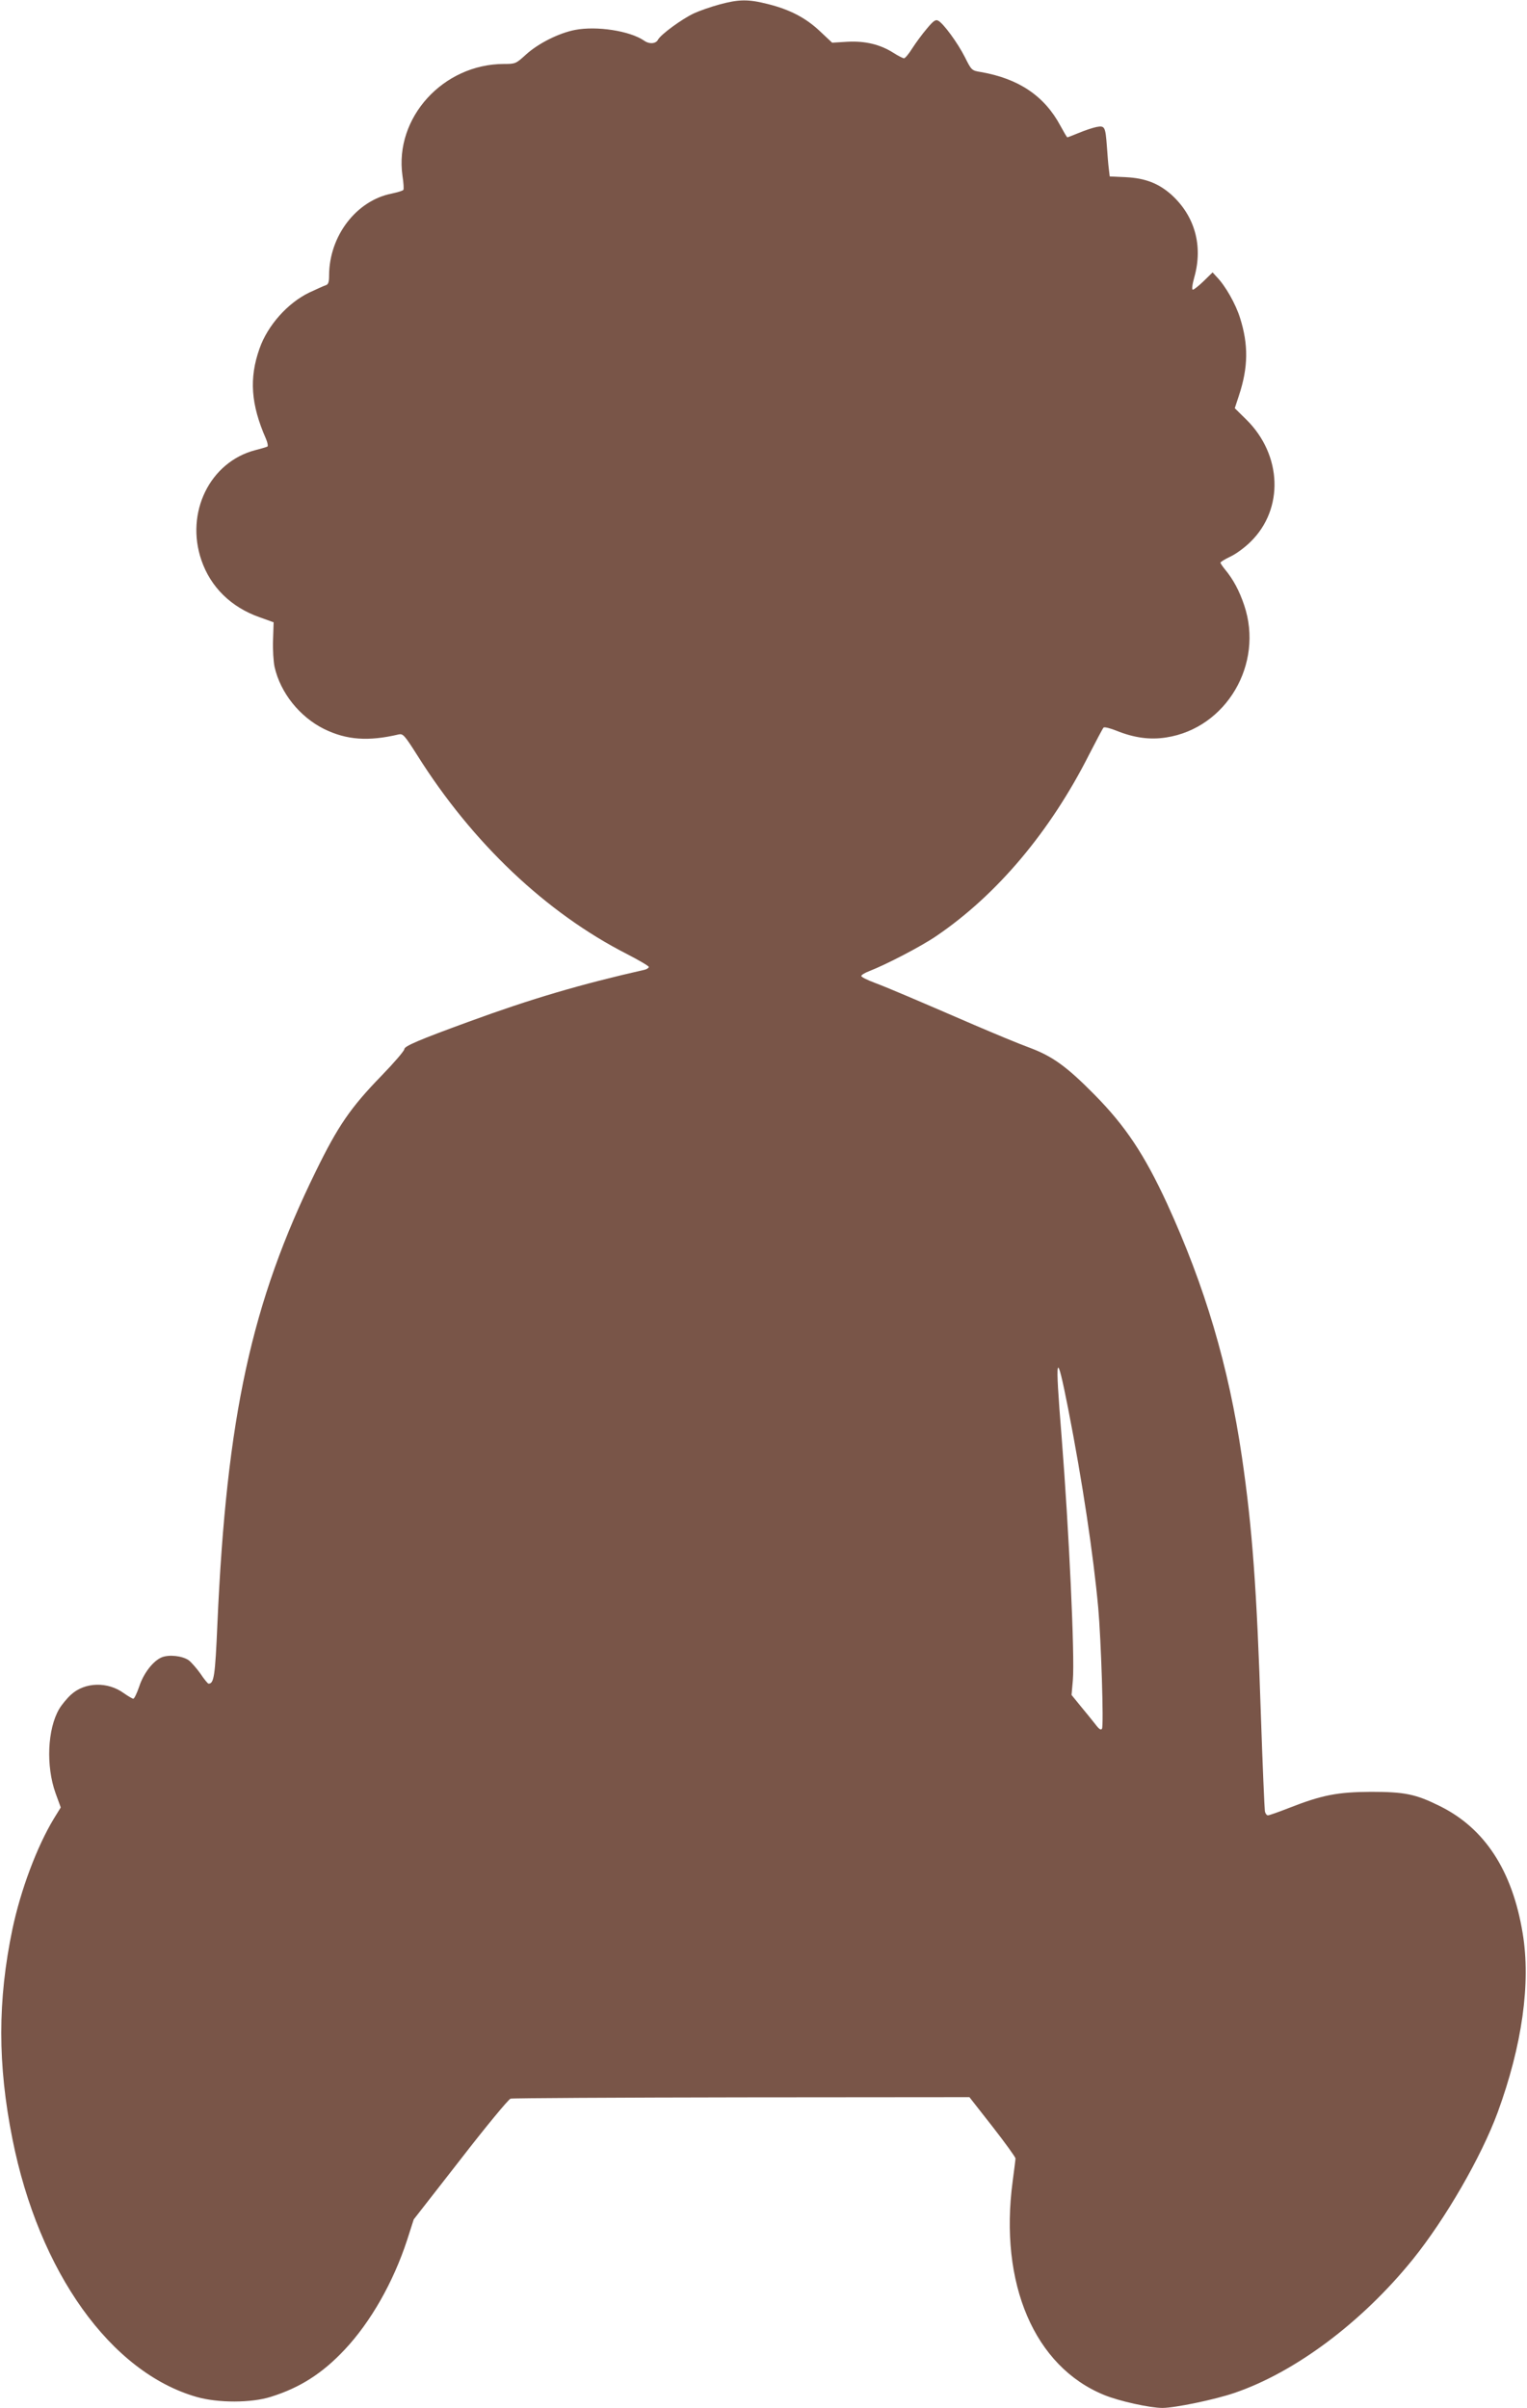
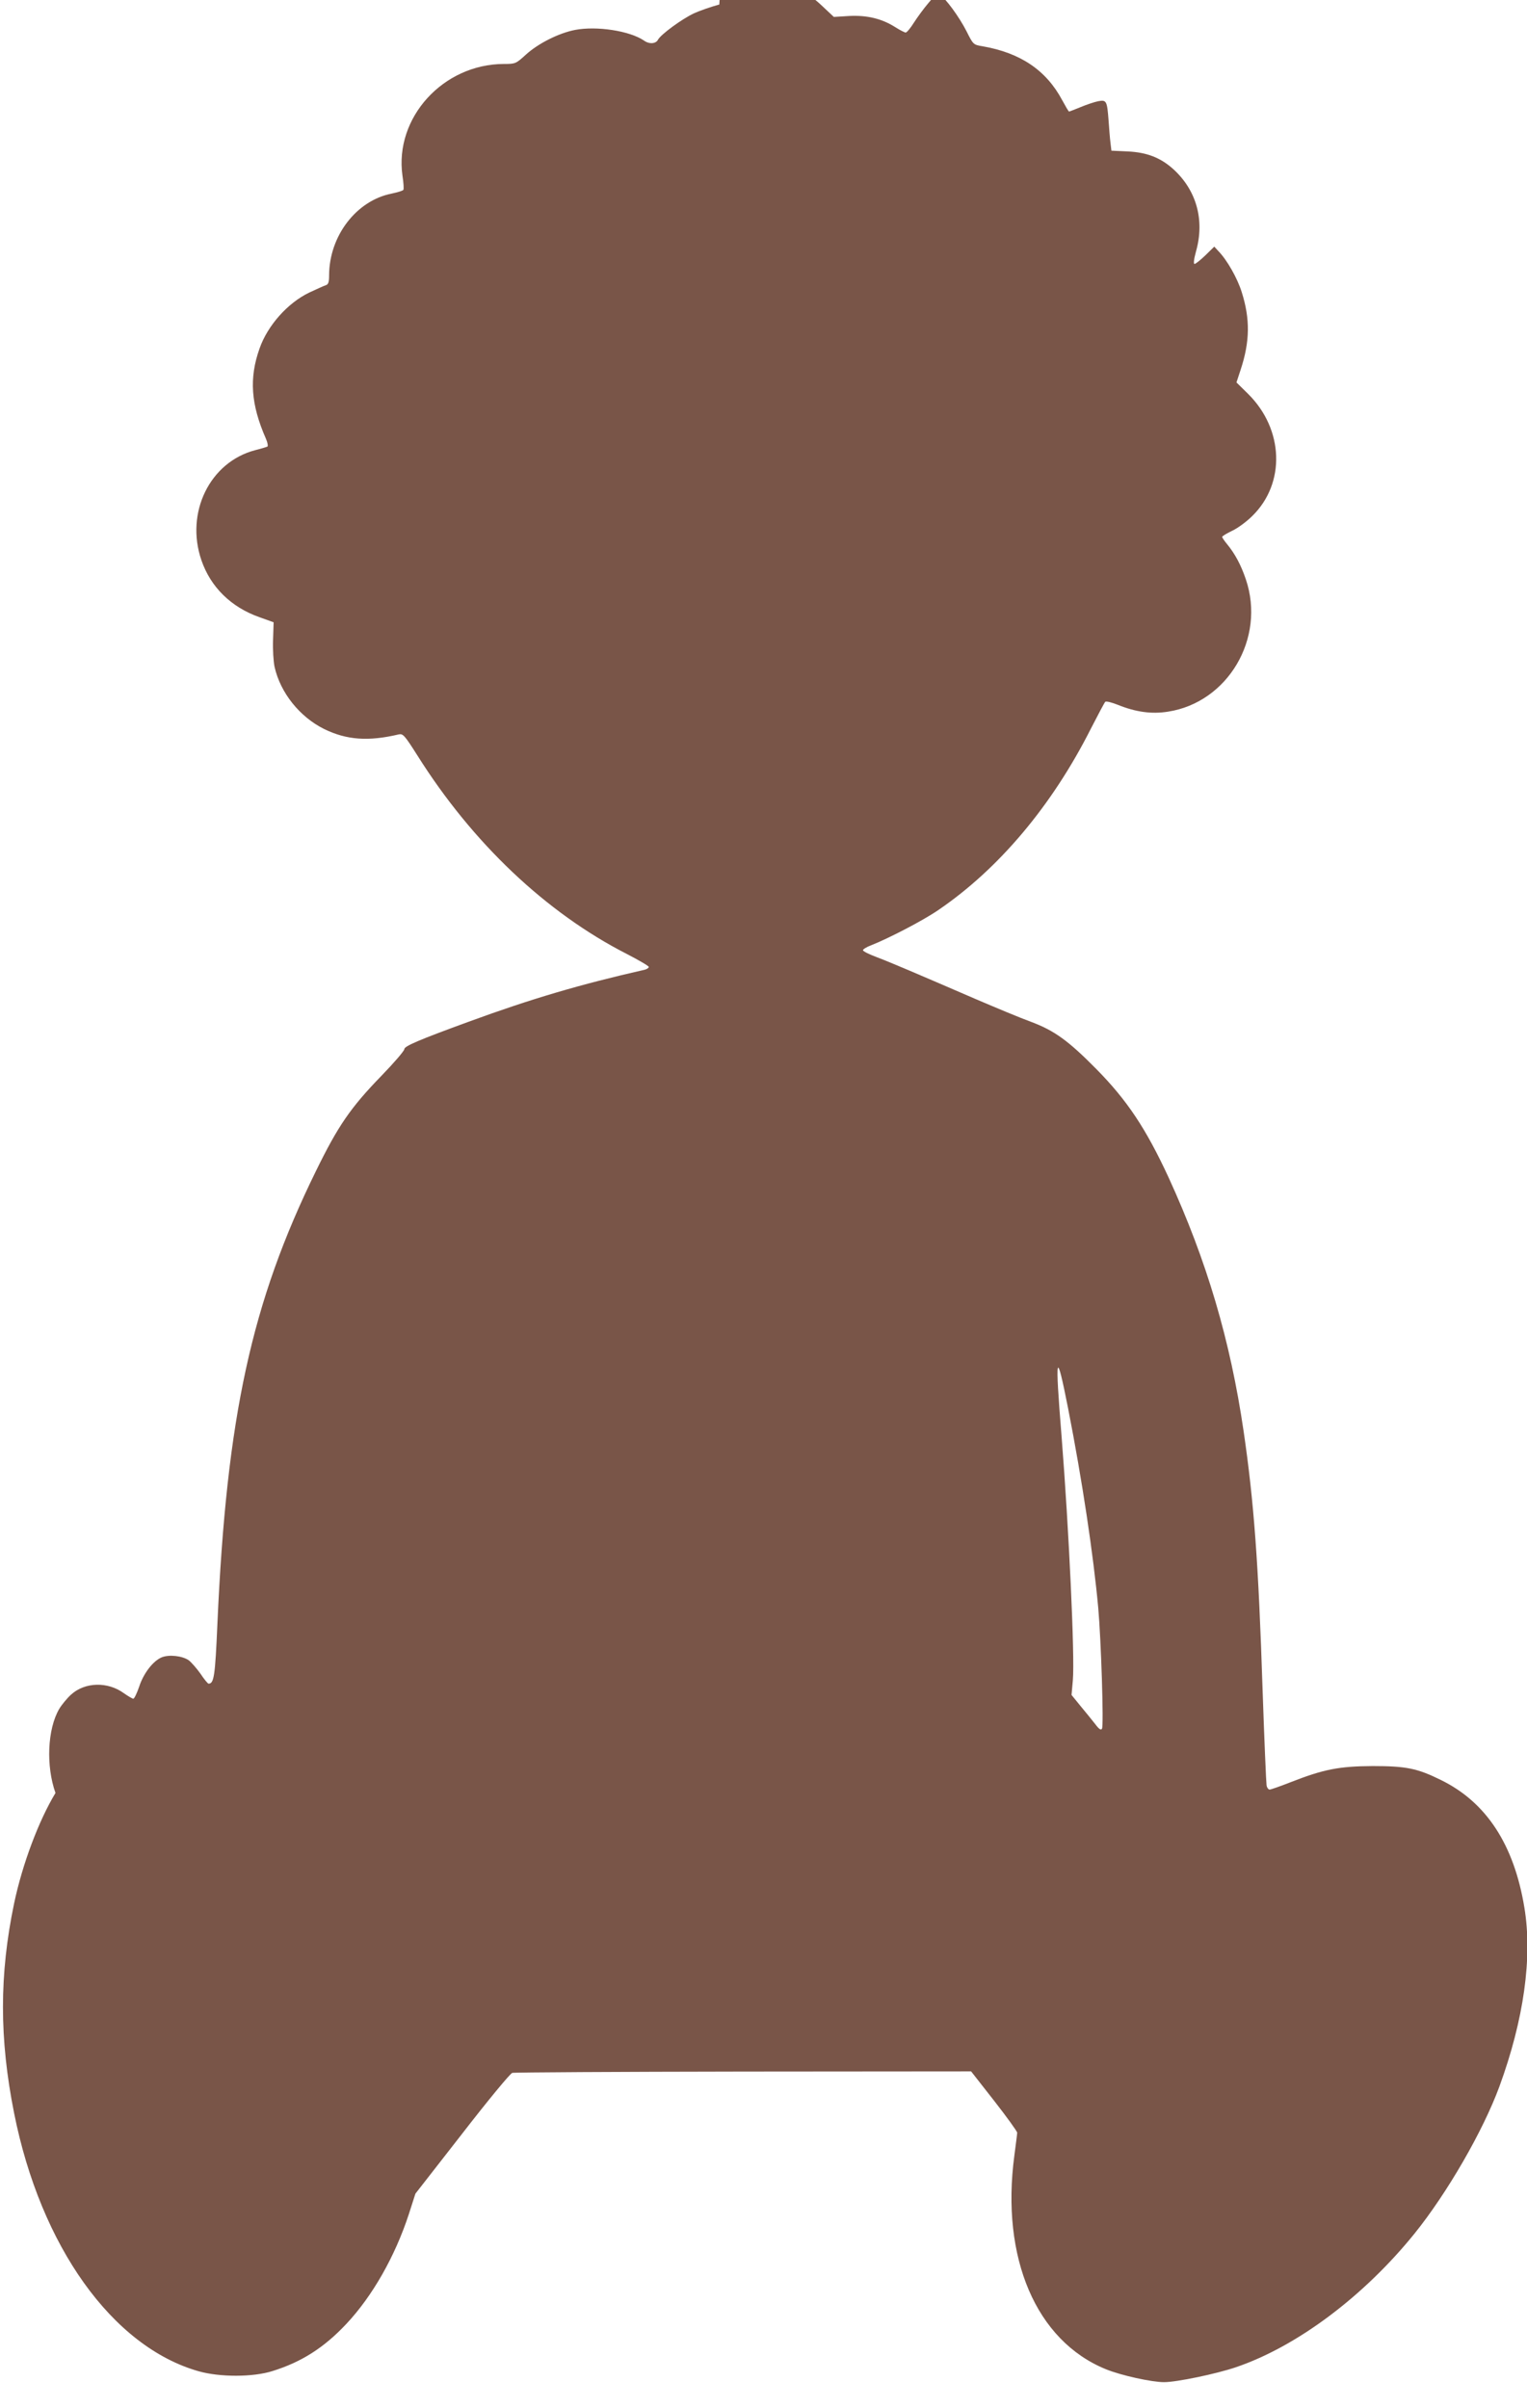
<svg xmlns="http://www.w3.org/2000/svg" version="1.0" width="812pt" height="1280pt" viewBox="0 0 812 1280" preserveAspectRatio="xMidYMid meet">
  <g transform="translate(0,1280) scale(0.1,-0.1)" fill="#795548" stroke="none">
-     <path d="M3825 12776 c-44 -12 -105 -33 -135 -47 -64 -30 -176 -112 -191 -140 -11 -22 -46 -25 -74 -5 -76 52 -251 79 -367 57 -87 -17 -196 -72 -261 -131 -54 -49 -56 -50 -118 -50 -323 -1 -582 -286 -539 -593 6 -38 8 -72 5 -76 -2 -5 -30 -13 -62 -20 -188 -37 -332 -225 -333 -434 0 -36 -4 -49 -17 -53 -10 -3 -49 -21 -88 -39 -115 -55 -222 -175 -265 -298 -56 -158 -46 -297 34 -479 9 -20 12 -39 8 -42 -4 -2 -33 -11 -65 -19 -241 -63 -373 -332 -286 -585 49 -143 158 -250 309 -303 l75 -27 -3 -93 c-2 -52 2 -116 8 -144 31 -138 134 -266 263 -330 120 -59 236 -67 397 -29 23 5 31 -4 99 -111 293 -466 685 -837 1114 -1056 64 -33 117 -64 117 -69 0 -5 -10 -12 -22 -15 -340 -77 -602 -154 -935 -276 -263 -96 -343 -130 -343 -146 0 -9 -55 -73 -122 -142 -165 -170 -231 -267 -348 -506 -343 -699 -475 -1305 -524 -2407 -12 -278 -18 -318 -47 -318 -4 0 -24 24 -43 53 -20 28 -48 60 -62 71 -34 24 -105 32 -144 16 -46 -19 -97 -85 -120 -156 -12 -35 -26 -64 -31 -64 -5 0 -27 13 -50 29 -86 63 -207 60 -281 -7 -21 -19 -50 -54 -63 -76 -63 -107 -71 -304 -20 -447 l28 -77 -37 -60 c-89 -147 -176 -378 -220 -587 -79 -379 -79 -719 0 -1115 141 -708 523 -1242 981 -1372 113 -32 289 -32 393 1 154 48 274 124 393 251 138 147 258 357 332 583 l35 109 248 318 c137 177 256 321 267 324 11 3 565 6 1230 7 l1210 1 123 -157 c67 -86 122 -162 122 -169 0 -6 -7 -60 -15 -121 -73 -545 116 -985 486 -1136 80 -33 244 -69 310 -69 67 0 278 44 381 79 325 110 681 377 951 711 174 216 364 545 451 781 130 355 177 687 133 952 -55 334 -202 559 -442 677 -127 63 -186 75 -365 75 -178 -1 -260 -17 -434 -85 -56 -22 -107 -40 -114 -40 -6 0 -14 10 -16 23 -2 12 -12 239 -21 505 -22 678 -46 1001 -101 1377 -71 484 -196 906 -399 1349 -120 259 -220 410 -385 577 -148 150 -223 204 -346 250 -58 21 -189 76 -292 120 -324 140 -455 196 -529 224 -40 15 -73 31 -73 37 0 5 19 17 43 26 92 36 277 132 357 187 322 219 605 555 812 965 38 74 72 138 76 142 5 5 35 -3 68 -16 94 -38 179 -50 266 -36 318 49 520 390 414 703 -26 77 -58 137 -102 190 -13 16 -24 32 -24 36 0 4 23 18 52 32 29 13 78 49 108 79 178 174 168 461 -22 649 l-62 61 22 67 c50 151 51 271 6 413 -23 74 -78 171 -124 218 l-22 24 -47 -46 c-26 -25 -52 -46 -58 -46 -6 0 -4 24 8 67 47 167 2 325 -121 437 -68 61 -140 89 -242 94 l-87 4 -5 42 c-3 22 -7 75 -10 117 -8 106 -11 112 -55 104 -20 -4 -62 -18 -93 -31 -32 -13 -60 -24 -62 -24 -3 0 -19 28 -37 61 -85 159 -222 251 -423 286 -49 8 -50 9 -85 79 -39 77 -114 179 -142 194 -14 8 -26 -1 -61 -43 -24 -28 -59 -76 -77 -104 -18 -29 -38 -53 -44 -53 -5 0 -31 13 -56 29 -71 45 -150 64 -245 59 l-81 -5 -65 61 c-76 72 -162 116 -279 145 -103 26 -153 25 -256 -3z m1855 -7464 c75 -383 134 -775 160 -1059 15 -168 30 -625 20 -642 -5 -10 -15 -4 -36 24 -16 20 -51 64 -78 96 l-48 59 7 78 c11 127 -21 804 -60 1297 -36 442 -29 472 35 147z" />
+     <path d="M3825 12776 c-44 -12 -105 -33 -135 -47 -64 -30 -176 -112 -191 -140 -11 -22 -46 -25 -74 -5 -76 52 -251 79 -367 57 -87 -17 -196 -72 -261 -131 -54 -49 -56 -50 -118 -50 -323 -1 -582 -286 -539 -593 6 -38 8 -72 5 -76 -2 -5 -30 -13 -62 -20 -188 -37 -332 -225 -333 -434 0 -36 -4 -49 -17 -53 -10 -3 -49 -21 -88 -39 -115 -55 -222 -175 -265 -298 -56 -158 -46 -297 34 -479 9 -20 12 -39 8 -42 -4 -2 -33 -11 -65 -19 -241 -63 -373 -332 -286 -585 49 -143 158 -250 309 -303 l75 -27 -3 -93 c-2 -52 2 -116 8 -144 31 -138 134 -266 263 -330 120 -59 236 -67 397 -29 23 5 31 -4 99 -111 293 -466 685 -837 1114 -1056 64 -33 117 -64 117 -69 0 -5 -10 -12 -22 -15 -340 -77 -602 -154 -935 -276 -263 -96 -343 -130 -343 -146 0 -9 -55 -73 -122 -142 -165 -170 -231 -267 -348 -506 -343 -699 -475 -1305 -524 -2407 -12 -278 -18 -318 -47 -318 -4 0 -24 24 -43 53 -20 28 -48 60 -62 71 -34 24 -105 32 -144 16 -46 -19 -97 -85 -120 -156 -12 -35 -26 -64 -31 -64 -5 0 -27 13 -50 29 -86 63 -207 60 -281 -7 -21 -19 -50 -54 -63 -76 -63 -107 -71 -304 -20 -447 c-89 -147 -176 -378 -220 -587 -79 -379 -79 -719 0 -1115 141 -708 523 -1242 981 -1372 113 -32 289 -32 393 1 154 48 274 124 393 251 138 147 258 357 332 583 l35 109 248 318 c137 177 256 321 267 324 11 3 565 6 1230 7 l1210 1 123 -157 c67 -86 122 -162 122 -169 0 -6 -7 -60 -15 -121 -73 -545 116 -985 486 -1136 80 -33 244 -69 310 -69 67 0 278 44 381 79 325 110 681 377 951 711 174 216 364 545 451 781 130 355 177 687 133 952 -55 334 -202 559 -442 677 -127 63 -186 75 -365 75 -178 -1 -260 -17 -434 -85 -56 -22 -107 -40 -114 -40 -6 0 -14 10 -16 23 -2 12 -12 239 -21 505 -22 678 -46 1001 -101 1377 -71 484 -196 906 -399 1349 -120 259 -220 410 -385 577 -148 150 -223 204 -346 250 -58 21 -189 76 -292 120 -324 140 -455 196 -529 224 -40 15 -73 31 -73 37 0 5 19 17 43 26 92 36 277 132 357 187 322 219 605 555 812 965 38 74 72 138 76 142 5 5 35 -3 68 -16 94 -38 179 -50 266 -36 318 49 520 390 414 703 -26 77 -58 137 -102 190 -13 16 -24 32 -24 36 0 4 23 18 52 32 29 13 78 49 108 79 178 174 168 461 -22 649 l-62 61 22 67 c50 151 51 271 6 413 -23 74 -78 171 -124 218 l-22 24 -47 -46 c-26 -25 -52 -46 -58 -46 -6 0 -4 24 8 67 47 167 2 325 -121 437 -68 61 -140 89 -242 94 l-87 4 -5 42 c-3 22 -7 75 -10 117 -8 106 -11 112 -55 104 -20 -4 -62 -18 -93 -31 -32 -13 -60 -24 -62 -24 -3 0 -19 28 -37 61 -85 159 -222 251 -423 286 -49 8 -50 9 -85 79 -39 77 -114 179 -142 194 -14 8 -26 -1 -61 -43 -24 -28 -59 -76 -77 -104 -18 -29 -38 -53 -44 -53 -5 0 -31 13 -56 29 -71 45 -150 64 -245 59 l-81 -5 -65 61 c-76 72 -162 116 -279 145 -103 26 -153 25 -256 -3z m1855 -7464 c75 -383 134 -775 160 -1059 15 -168 30 -625 20 -642 -5 -10 -15 -4 -36 24 -16 20 -51 64 -78 96 l-48 59 7 78 c11 127 -21 804 -60 1297 -36 442 -29 472 35 147z" />
  </g>
</svg>